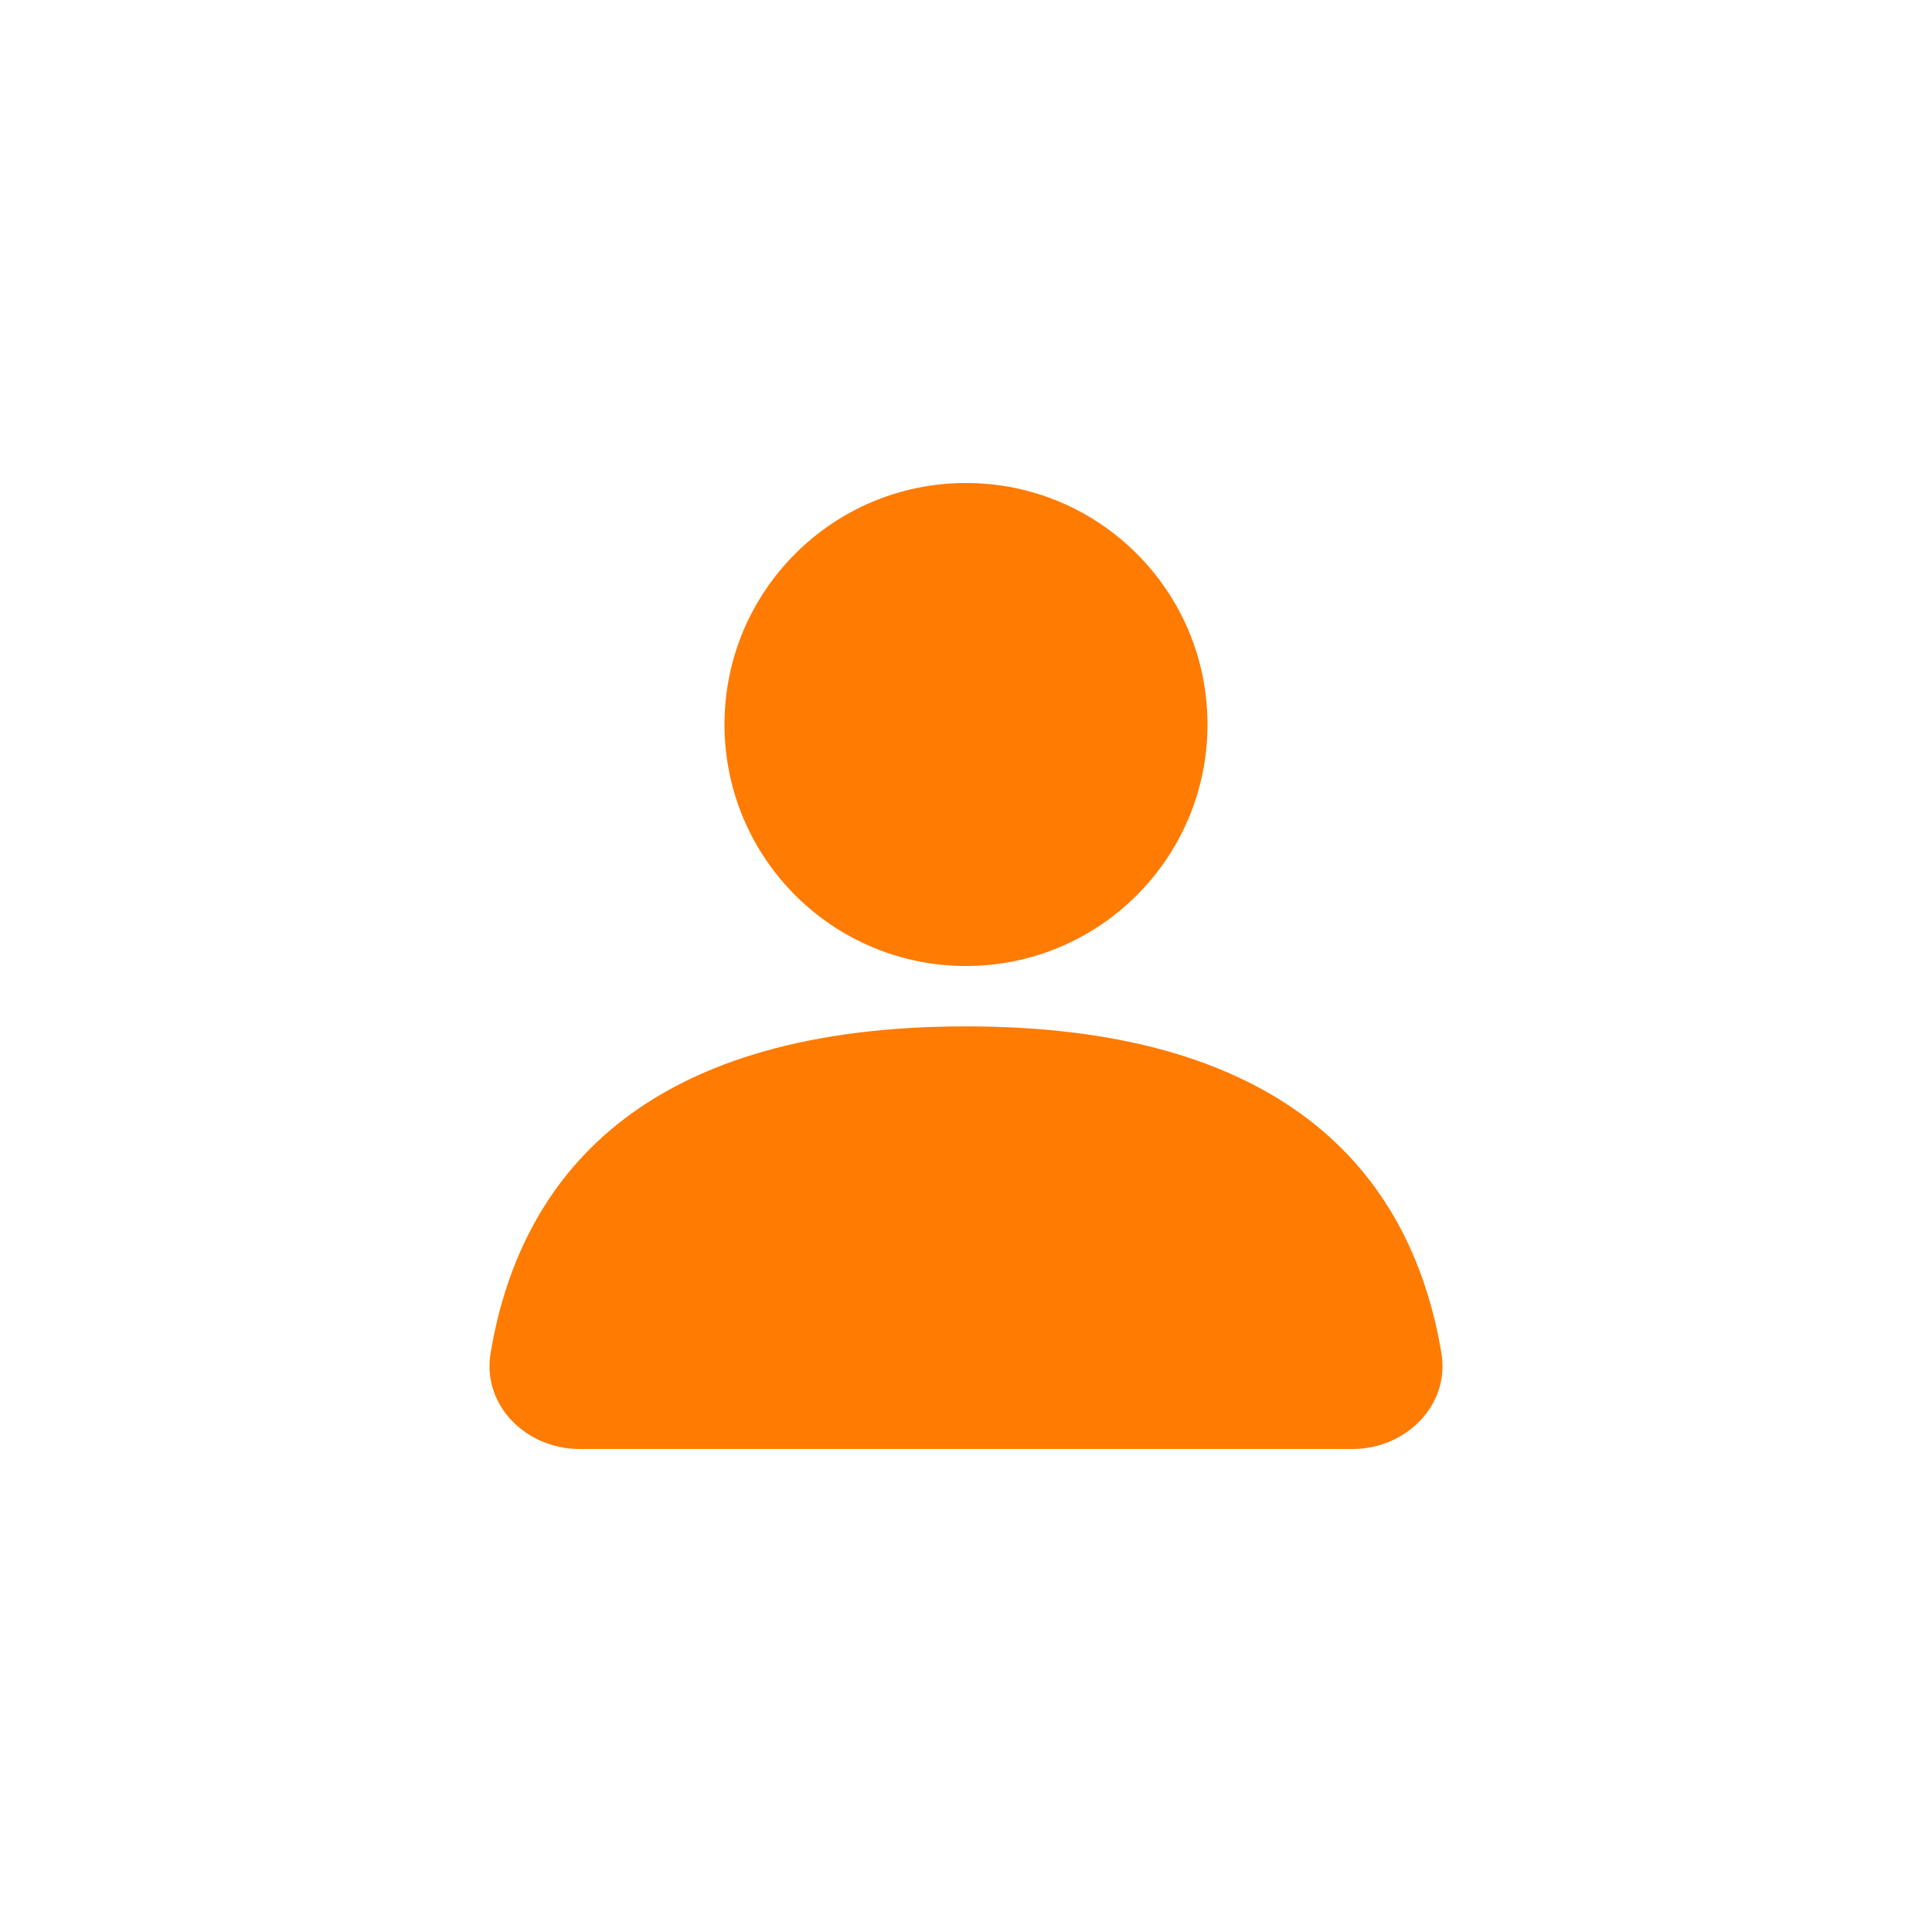
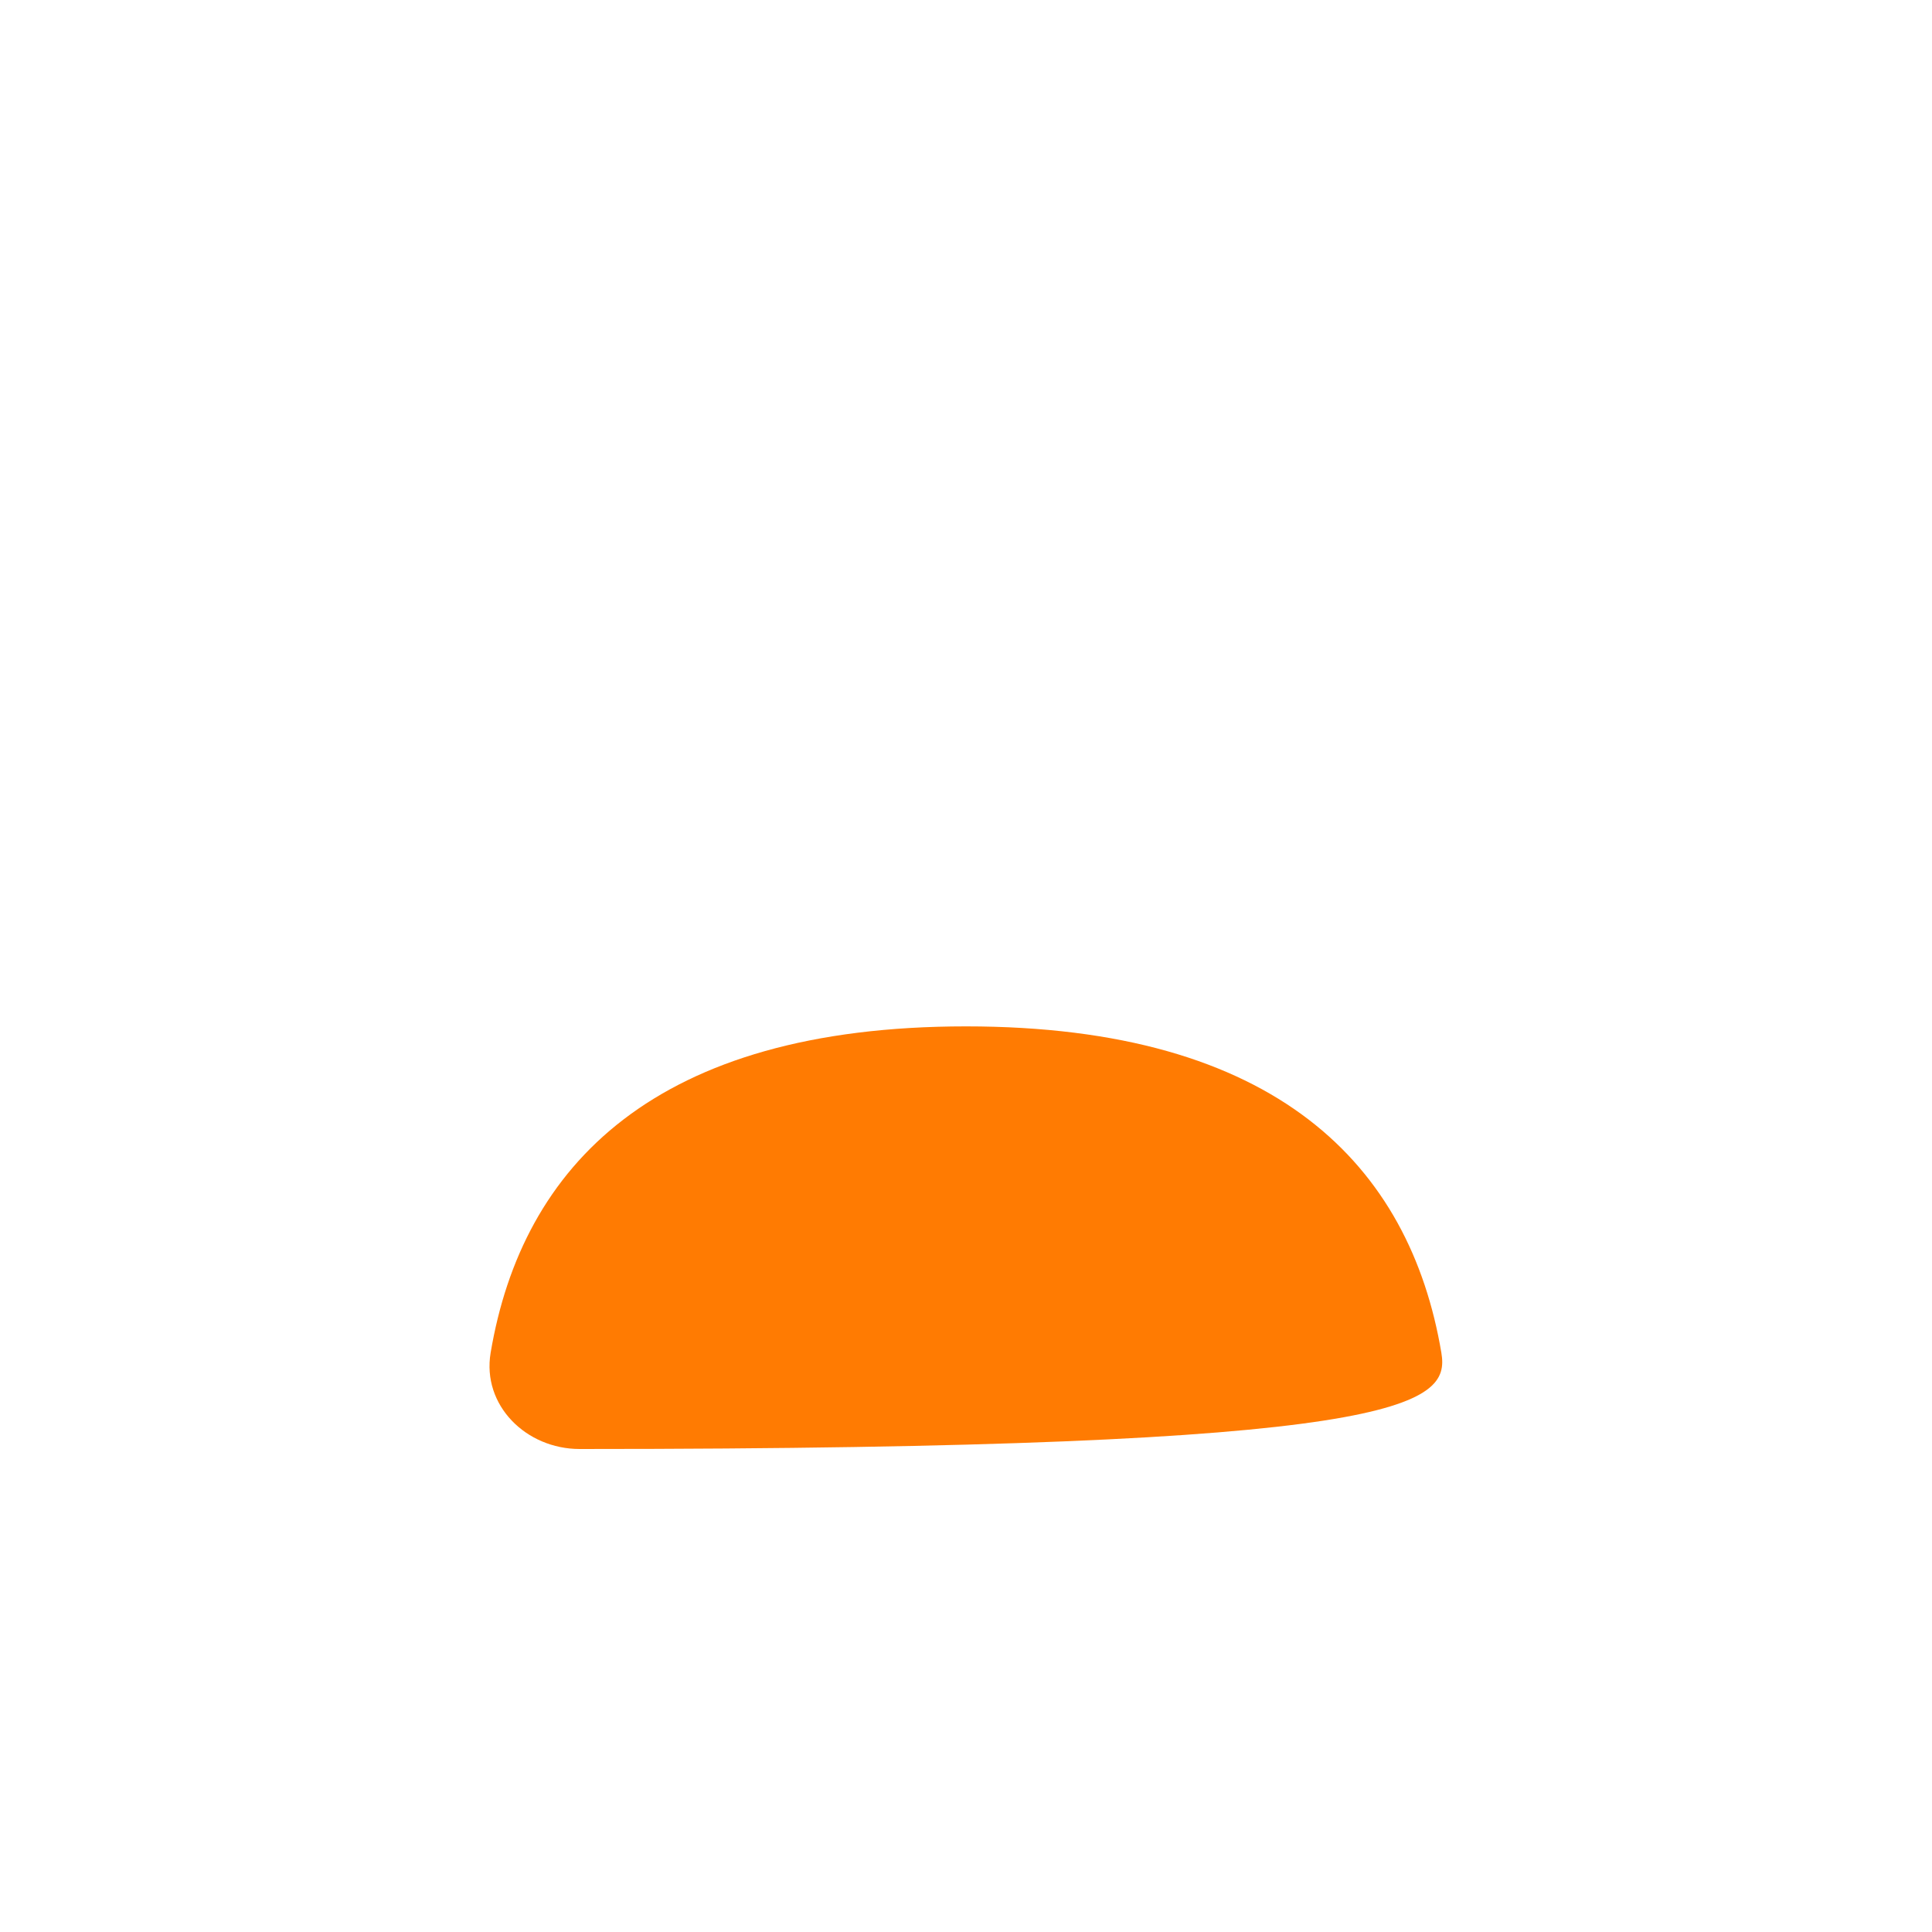
<svg xmlns="http://www.w3.org/2000/svg" width="40" height="40" viewBox="0 0 40 40" fill="none">
-   <circle cx="20" cy="15" r="5" fill="#FF7B02" />
-   <path d="M20 21.25C13.564 21.25 10.81 24.135 10.158 28.008C9.975 29.097 10.895 30 12 30H28C29.105 30 30.025 29.097 29.842 28.008C29.19 24.135 26.436 21.25 20 21.25Z" fill="#FF7B02" />
+   <path d="M20 21.25C13.564 21.25 10.81 24.135 10.158 28.008C9.975 29.097 10.895 30 12 30C29.105 30 30.025 29.097 29.842 28.008C29.19 24.135 26.436 21.25 20 21.25Z" fill="#FF7B02" />
</svg>